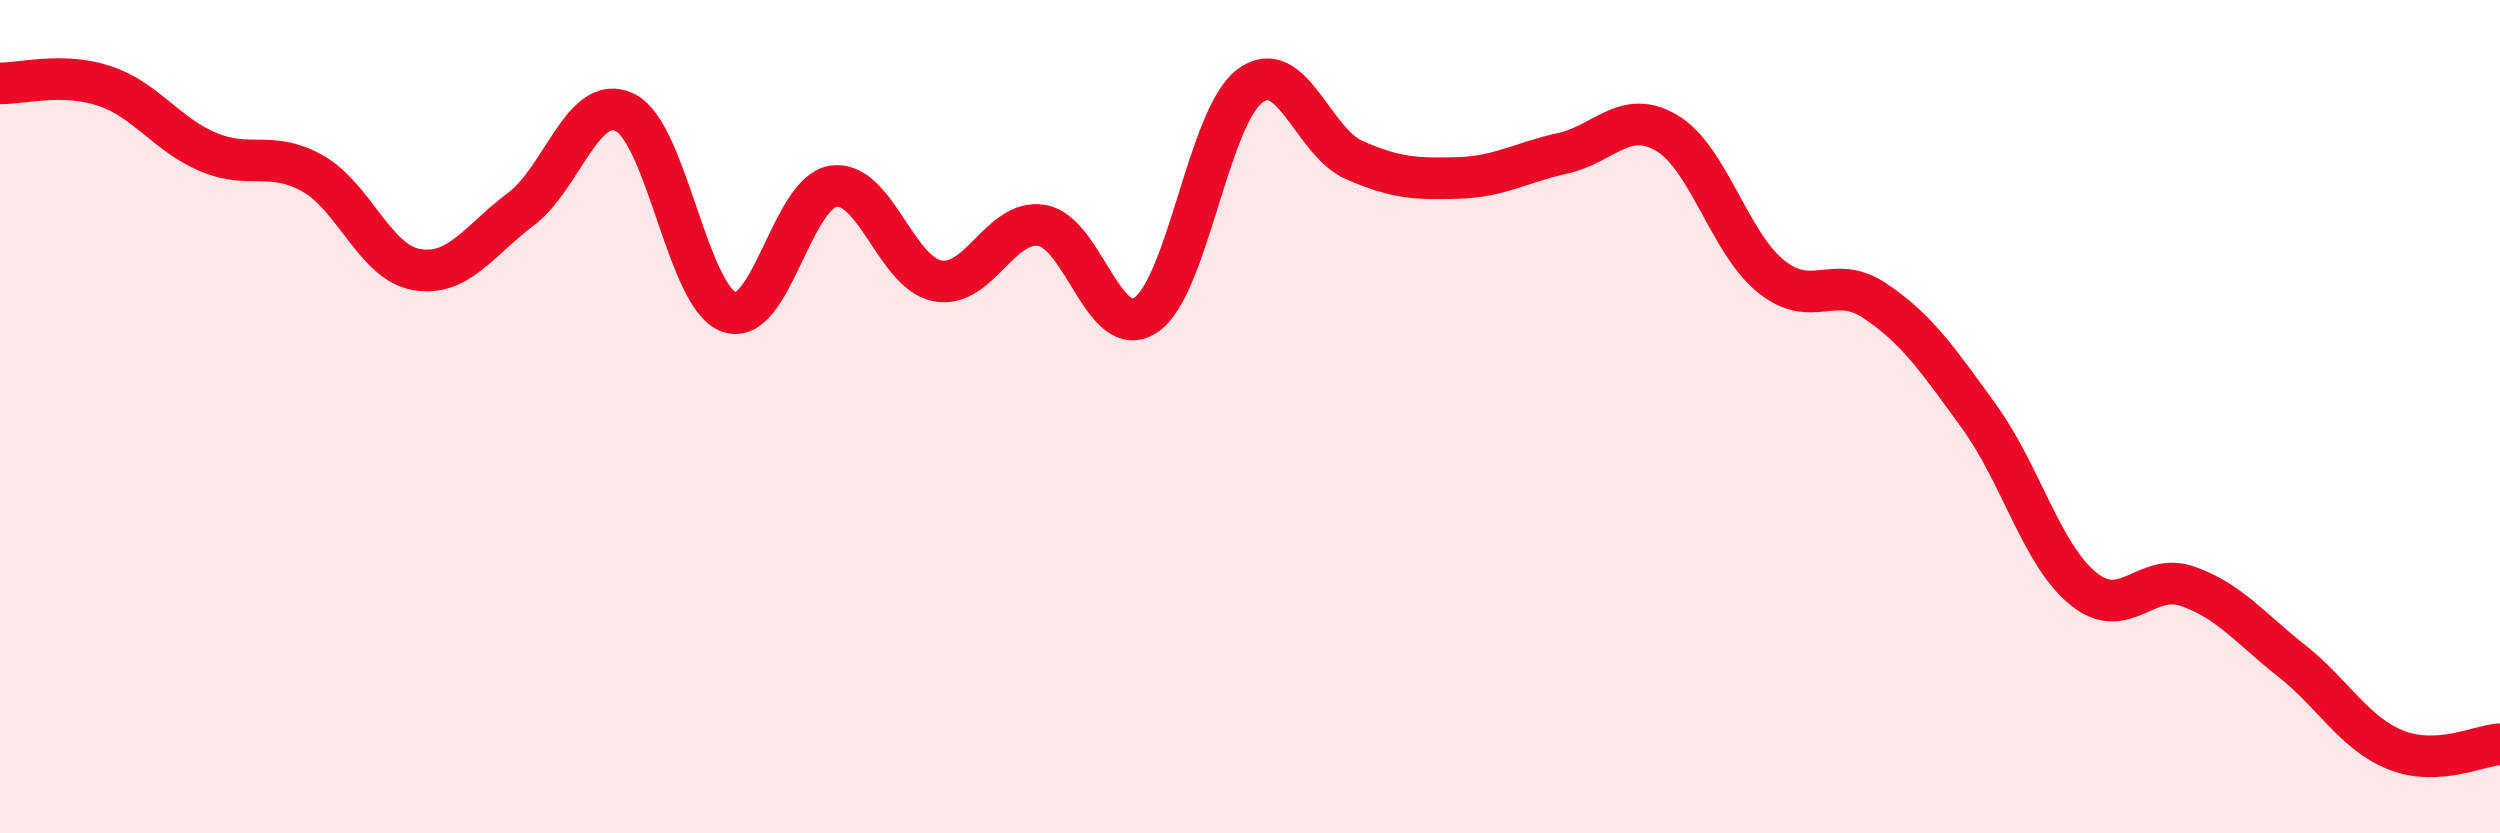
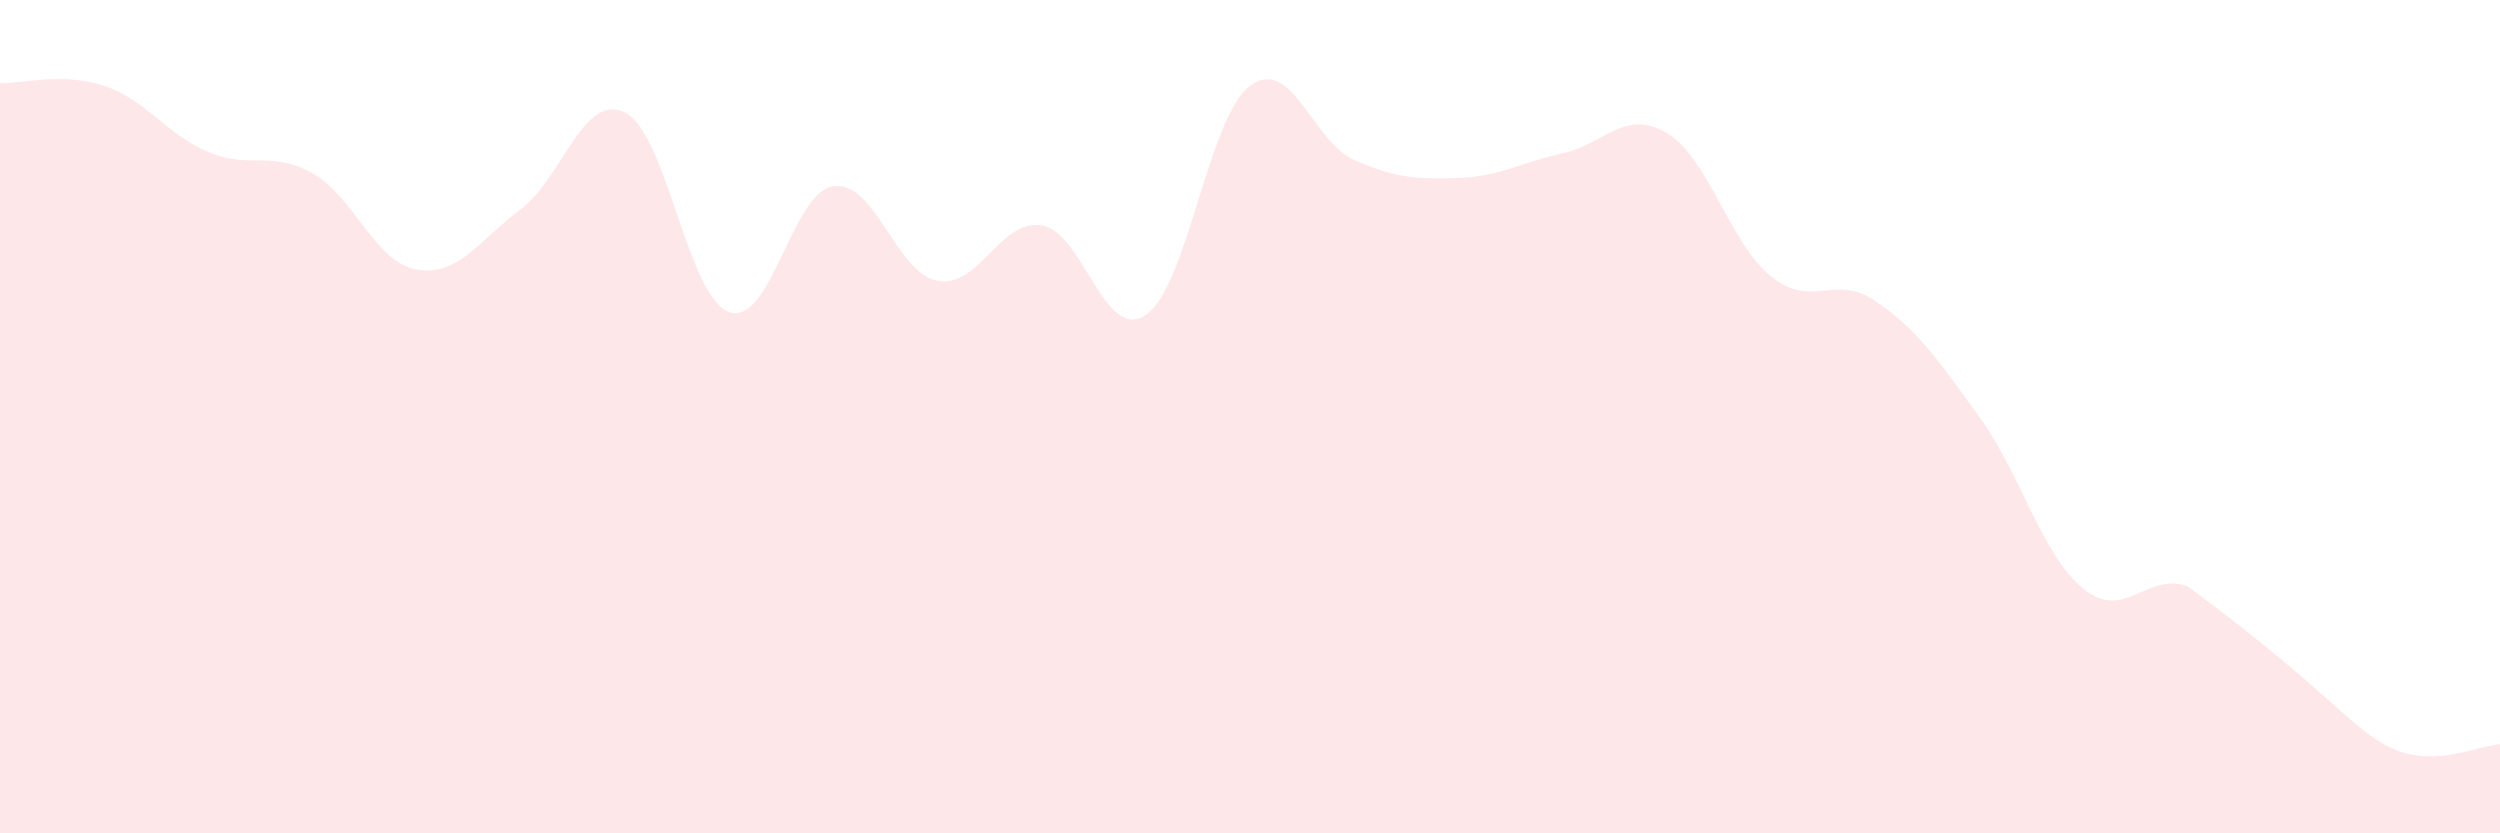
<svg xmlns="http://www.w3.org/2000/svg" width="60" height="20" viewBox="0 0 60 20">
-   <path d="M 0,2 C 0.5,2.01 1.5,1.73 2.5,2.06 C 3.5,2.39 4,3.23 5,3.65 C 6,4.07 6.5,3.6 7.5,4.16 C 8.5,4.72 9,6.3 10,6.47 C 11,6.64 11.5,5.77 12.5,5.02 C 13.5,4.27 14,2.21 15,2.7 C 16,3.19 16.5,7.14 17.5,7.49 C 18.5,7.84 19,4.62 20,4.47 C 21,4.32 21.5,6.55 22.5,6.74 C 23.5,6.93 24,5.25 25,5.41 C 26,5.57 26.5,8.23 27.5,7.56 C 28.5,6.89 29,2.8 30,2.06 C 31,1.32 31.5,3.4 32.5,3.84 C 33.5,4.28 34,4.3 35,4.27 C 36,4.24 36.5,3.9 37.5,3.68 C 38.5,3.46 39,2.6 40,3.19 C 41,3.78 41.5,5.82 42.5,6.63 C 43.5,7.44 44,6.55 45,7.22 C 46,7.89 46.5,8.62 47.5,10 C 48.5,11.38 49,13.32 50,14.13 C 51,14.94 51.5,13.72 52.5,14.07 C 53.5,14.42 54,15.07 55,15.86 C 56,16.65 56.5,17.6 57.5,18 C 58.5,18.4 59.5,17.89 60,17.86L60 20L0 20Z" fill="#EB0A25" opacity="0.1" stroke-linecap="round" stroke-linejoin="round" />
-   <path d="M 0,2 C 0.5,2.01 1.5,1.73 2.5,2.06 C 3.5,2.39 4,3.23 5,3.65 C 6,4.07 6.5,3.6 7.5,4.16 C 8.5,4.72 9,6.3 10,6.47 C 11,6.64 11.5,5.77 12.5,5.02 C 13.5,4.27 14,2.21 15,2.7 C 16,3.19 16.5,7.14 17.5,7.49 C 18.5,7.84 19,4.62 20,4.47 C 21,4.32 21.5,6.55 22.5,6.74 C 23.5,6.93 24,5.25 25,5.41 C 26,5.57 26.5,8.23 27.5,7.56 C 28.5,6.89 29,2.8 30,2.06 C 31,1.32 31.5,3.4 32.5,3.84 C 33.5,4.28 34,4.3 35,4.27 C 36,4.24 36.5,3.9 37.5,3.68 C 38.5,3.46 39,2.6 40,3.19 C 41,3.78 41.5,5.82 42.5,6.63 C 43.5,7.44 44,6.55 45,7.22 C 46,7.89 46.5,8.62 47.5,10 C 48.5,11.38 49,13.32 50,14.13 C 51,14.94 51.5,13.72 52.5,14.07 C 53.5,14.42 54,15.07 55,15.86 C 56,16.65 56.5,17.6 57.5,18 C 58.5,18.4 59.5,17.89 60,17.86" stroke="#EB0A25" stroke-width="1" fill="none" stroke-linecap="round" stroke-linejoin="round" />
+   <path d="M 0,2 C 0.5,2.01 1.5,1.73 2.5,2.06 C 3.5,2.39 4,3.23 5,3.65 C 6,4.07 6.5,3.6 7.5,4.16 C 8.5,4.72 9,6.3 10,6.47 C 11,6.64 11.5,5.77 12.5,5.02 C 13.5,4.27 14,2.21 15,2.7 C 16,3.19 16.5,7.14 17.5,7.49 C 18.5,7.84 19,4.62 20,4.47 C 21,4.32 21.5,6.55 22.5,6.74 C 23.5,6.93 24,5.25 25,5.41 C 26,5.57 26.5,8.23 27.5,7.56 C 28.5,6.89 29,2.8 30,2.06 C 31,1.32 31.5,3.4 32.5,3.84 C 33.5,4.28 34,4.3 35,4.27 C 36,4.24 36.5,3.9 37.5,3.68 C 38.5,3.46 39,2.6 40,3.19 C 41,3.78 41.5,5.82 42.5,6.63 C 43.5,7.44 44,6.55 45,7.22 C 46,7.89 46.5,8.62 47.5,10 C 48.5,11.38 49,13.32 50,14.13 C 51,14.94 51.5,13.72 52.5,14.07 C 56,16.65 56.5,17.6 57.5,18 C 58.5,18.4 59.5,17.89 60,17.86L60 20L0 20Z" fill="#EB0A25" opacity="0.1" stroke-linecap="round" stroke-linejoin="round" />
</svg>